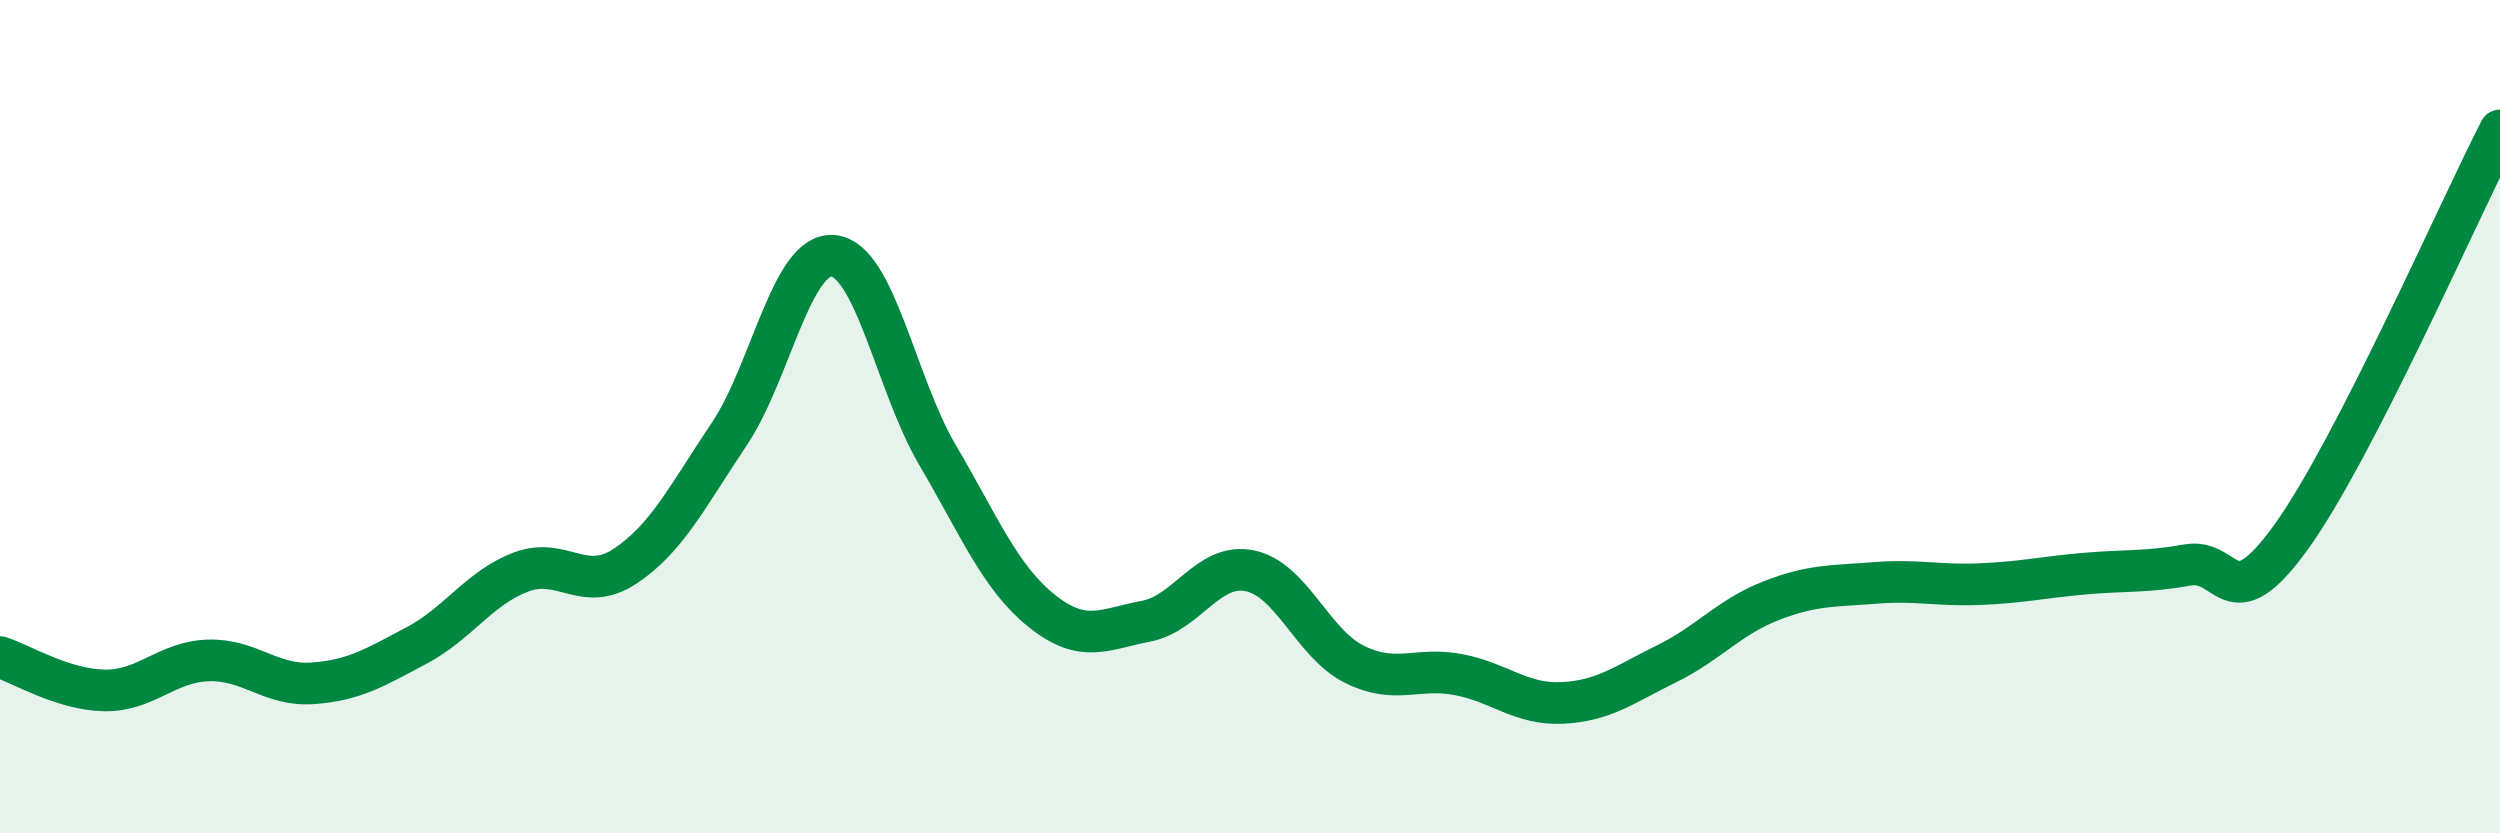
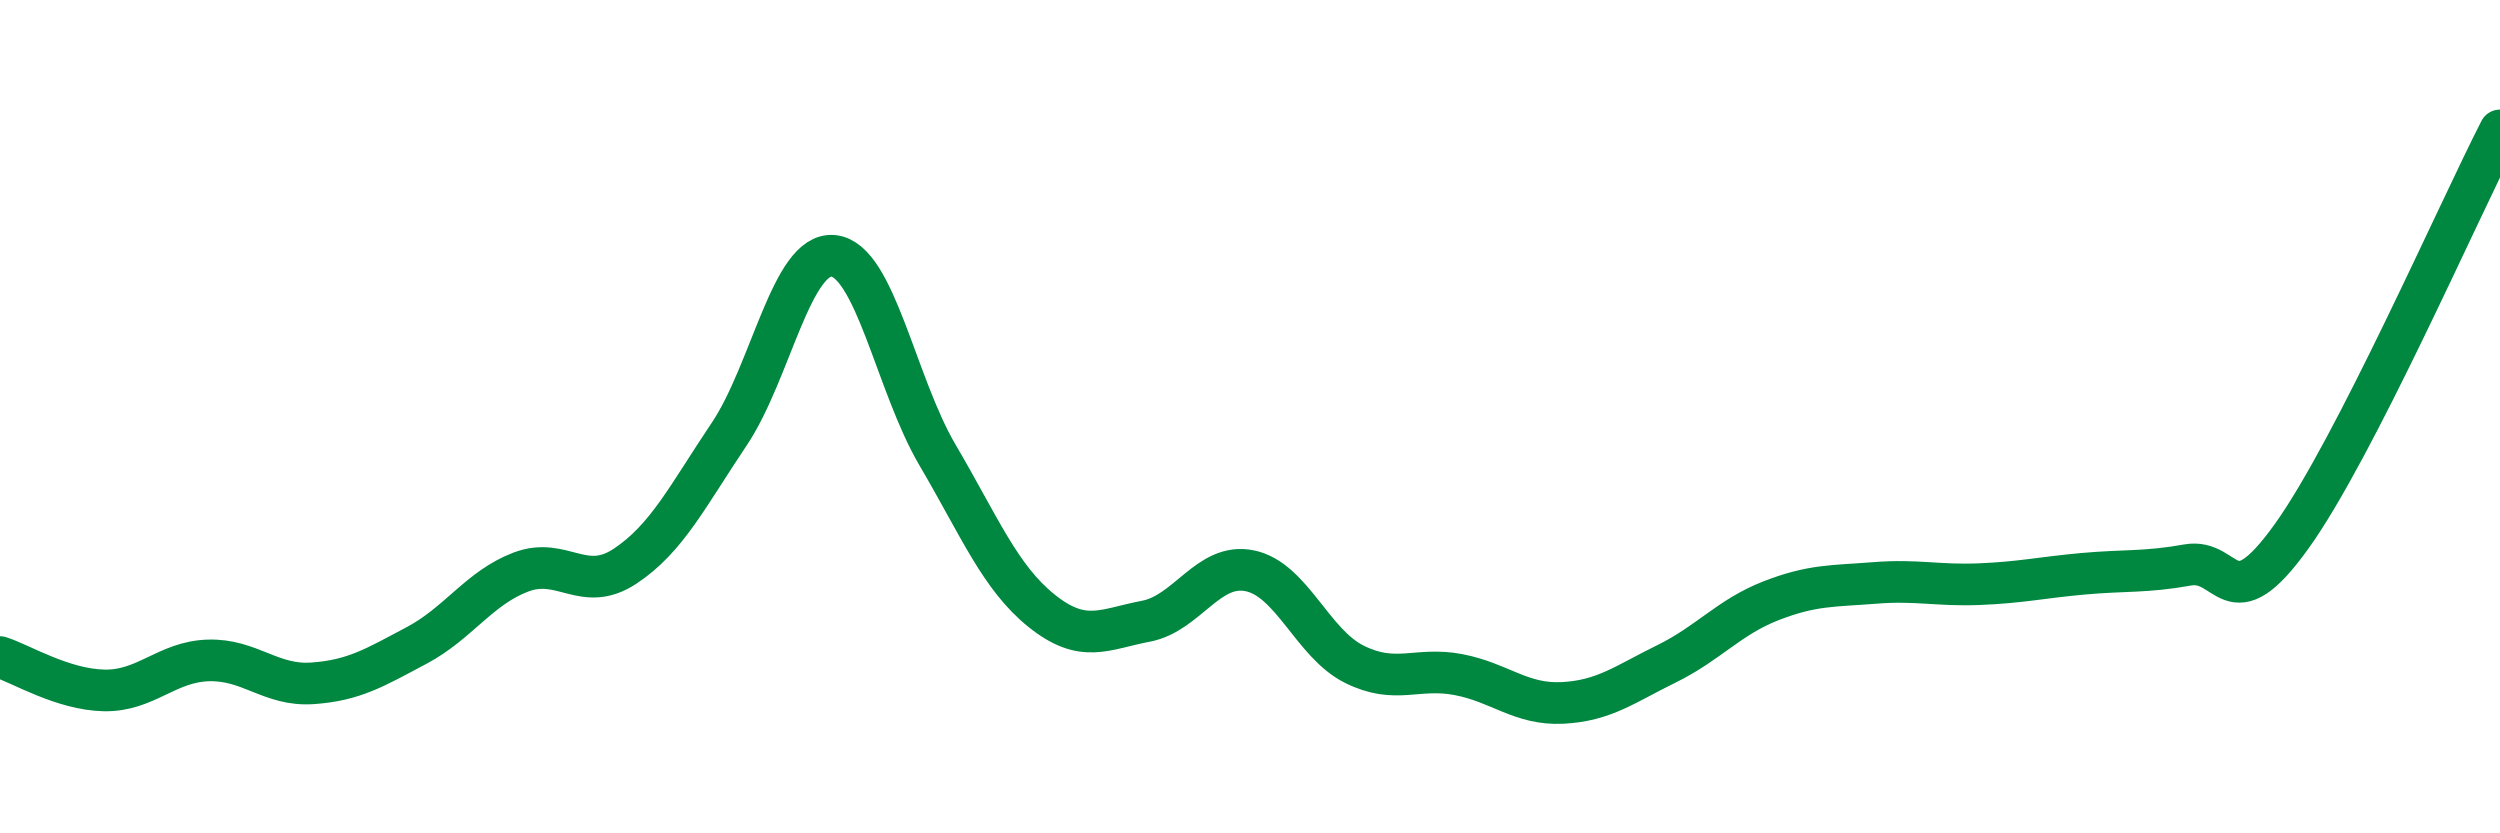
<svg xmlns="http://www.w3.org/2000/svg" width="60" height="20" viewBox="0 0 60 20">
-   <path d="M 0,15.77 C 0.5,15.93 1.5,16.55 2.5,16.57 C 3.5,16.59 4,15.88 5,15.85 C 6,15.82 6.5,16.47 7.5,16.4 C 8.5,16.33 9,16.02 10,15.49 C 11,14.96 11.5,14.11 12.5,13.73 C 13.5,13.35 14,14.25 15,13.59 C 16,12.93 16.5,11.91 17.5,10.42 C 18.5,8.93 19,6.04 20,6.14 C 21,6.24 21.5,9.22 22.5,10.92 C 23.5,12.62 24,13.86 25,14.66 C 26,15.46 26.5,15.1 27.5,14.91 C 28.5,14.72 29,13.49 30,13.7 C 31,13.91 31.5,15.44 32.5,15.94 C 33.5,16.44 34,16 35,16.19 C 36,16.38 36.5,16.92 37.5,16.87 C 38.5,16.82 39,16.42 40,15.93 C 41,15.44 41.5,14.81 42.5,14.42 C 43.5,14.03 44,14.07 45,13.99 C 46,13.91 46.5,14.06 47.5,14.02 C 48.5,13.98 49,13.86 50,13.77 C 51,13.68 51.5,13.74 52.5,13.56 C 53.5,13.38 53.5,14.96 55,12.87 C 56.5,10.78 59,5.08 60,3.13L60 20L0 20Z" fill="#008740" opacity="0.1" stroke-linecap="round" stroke-linejoin="round" />
  <path d="M 0,15.77 C 0.5,15.93 1.5,16.55 2.5,16.57 C 3.5,16.59 4,15.88 5,15.85 C 6,15.82 6.5,16.47 7.5,16.4 C 8.5,16.33 9,16.02 10,15.49 C 11,14.96 11.5,14.11 12.5,13.73 C 13.5,13.35 14,14.25 15,13.59 C 16,12.93 16.5,11.91 17.5,10.42 C 18.5,8.93 19,6.04 20,6.14 C 21,6.24 21.5,9.22 22.5,10.92 C 23.5,12.62 24,13.86 25,14.66 C 26,15.46 26.5,15.1 27.5,14.91 C 28.5,14.72 29,13.49 30,13.7 C 31,13.91 31.5,15.44 32.5,15.94 C 33.5,16.44 34,16 35,16.19 C 36,16.38 36.5,16.92 37.5,16.87 C 38.5,16.82 39,16.42 40,15.93 C 41,15.44 41.5,14.81 42.5,14.42 C 43.5,14.03 44,14.07 45,13.99 C 46,13.91 46.5,14.06 47.5,14.02 C 48.5,13.98 49,13.86 50,13.77 C 51,13.68 51.5,13.74 52.5,13.56 C 53.5,13.38 53.5,14.96 55,12.87 C 56.5,10.78 59,5.08 60,3.13" stroke="#008740" stroke-width="1" fill="none" stroke-linecap="round" stroke-linejoin="round" />
</svg>